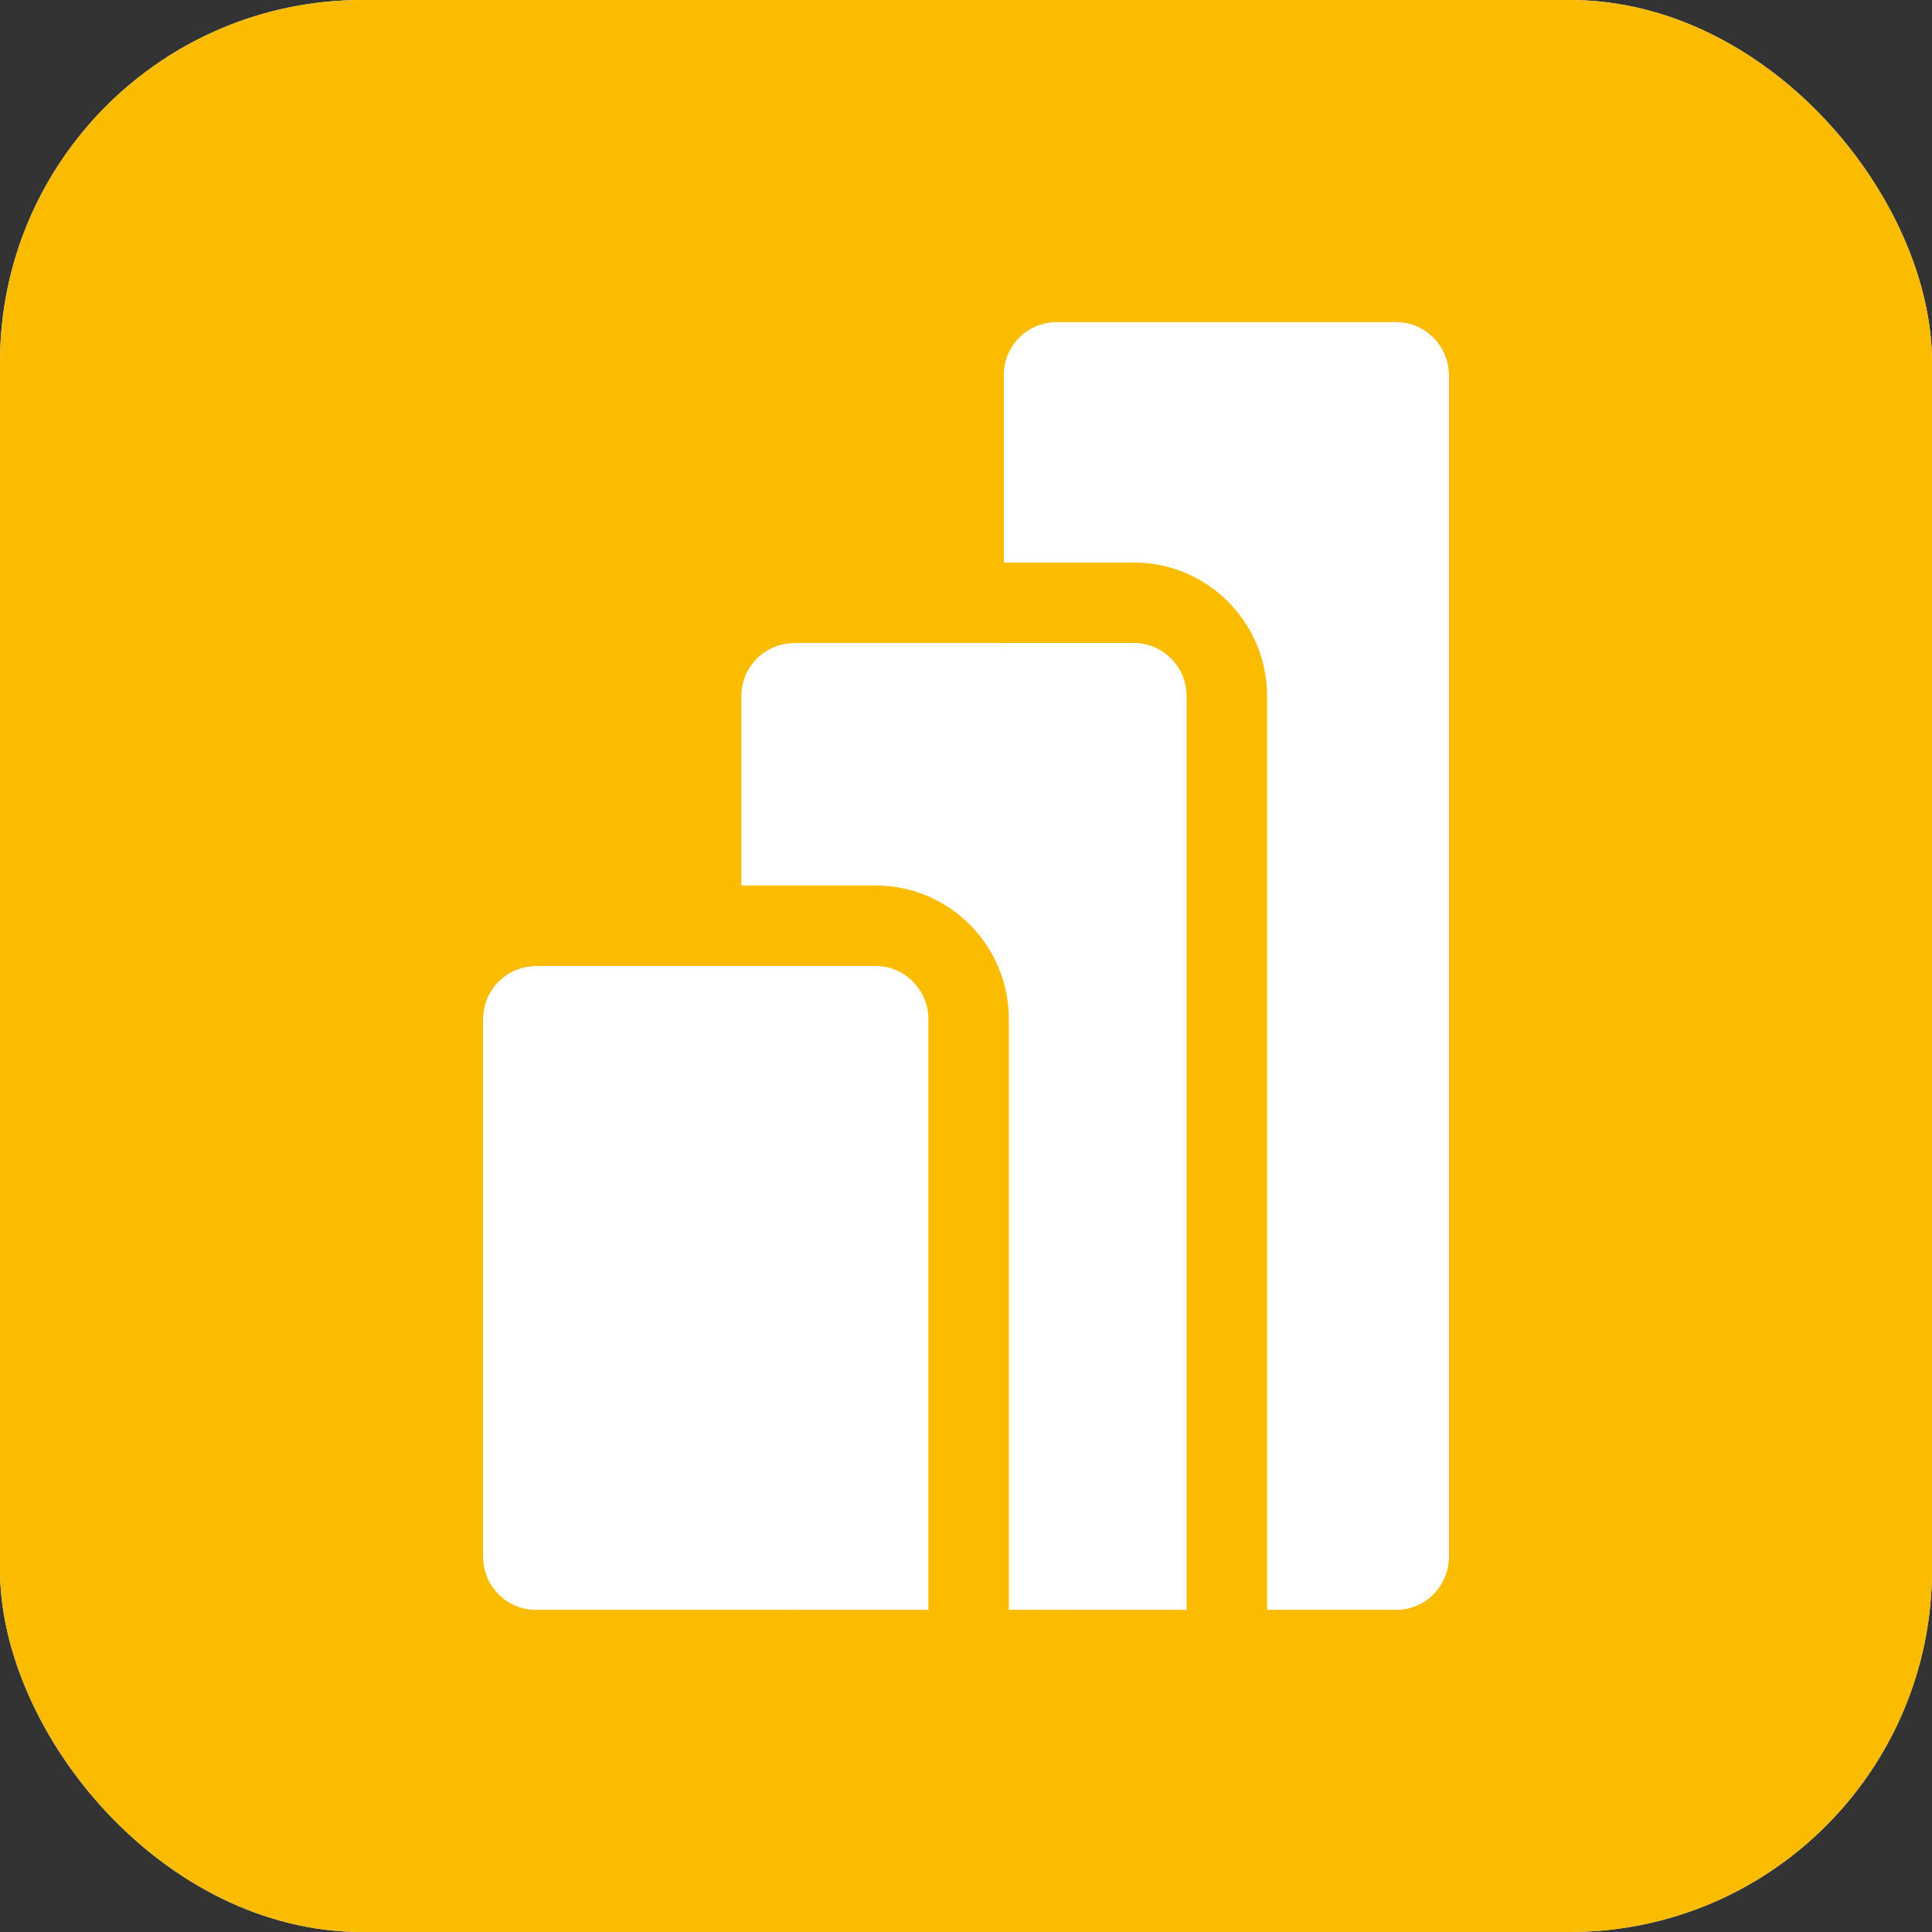
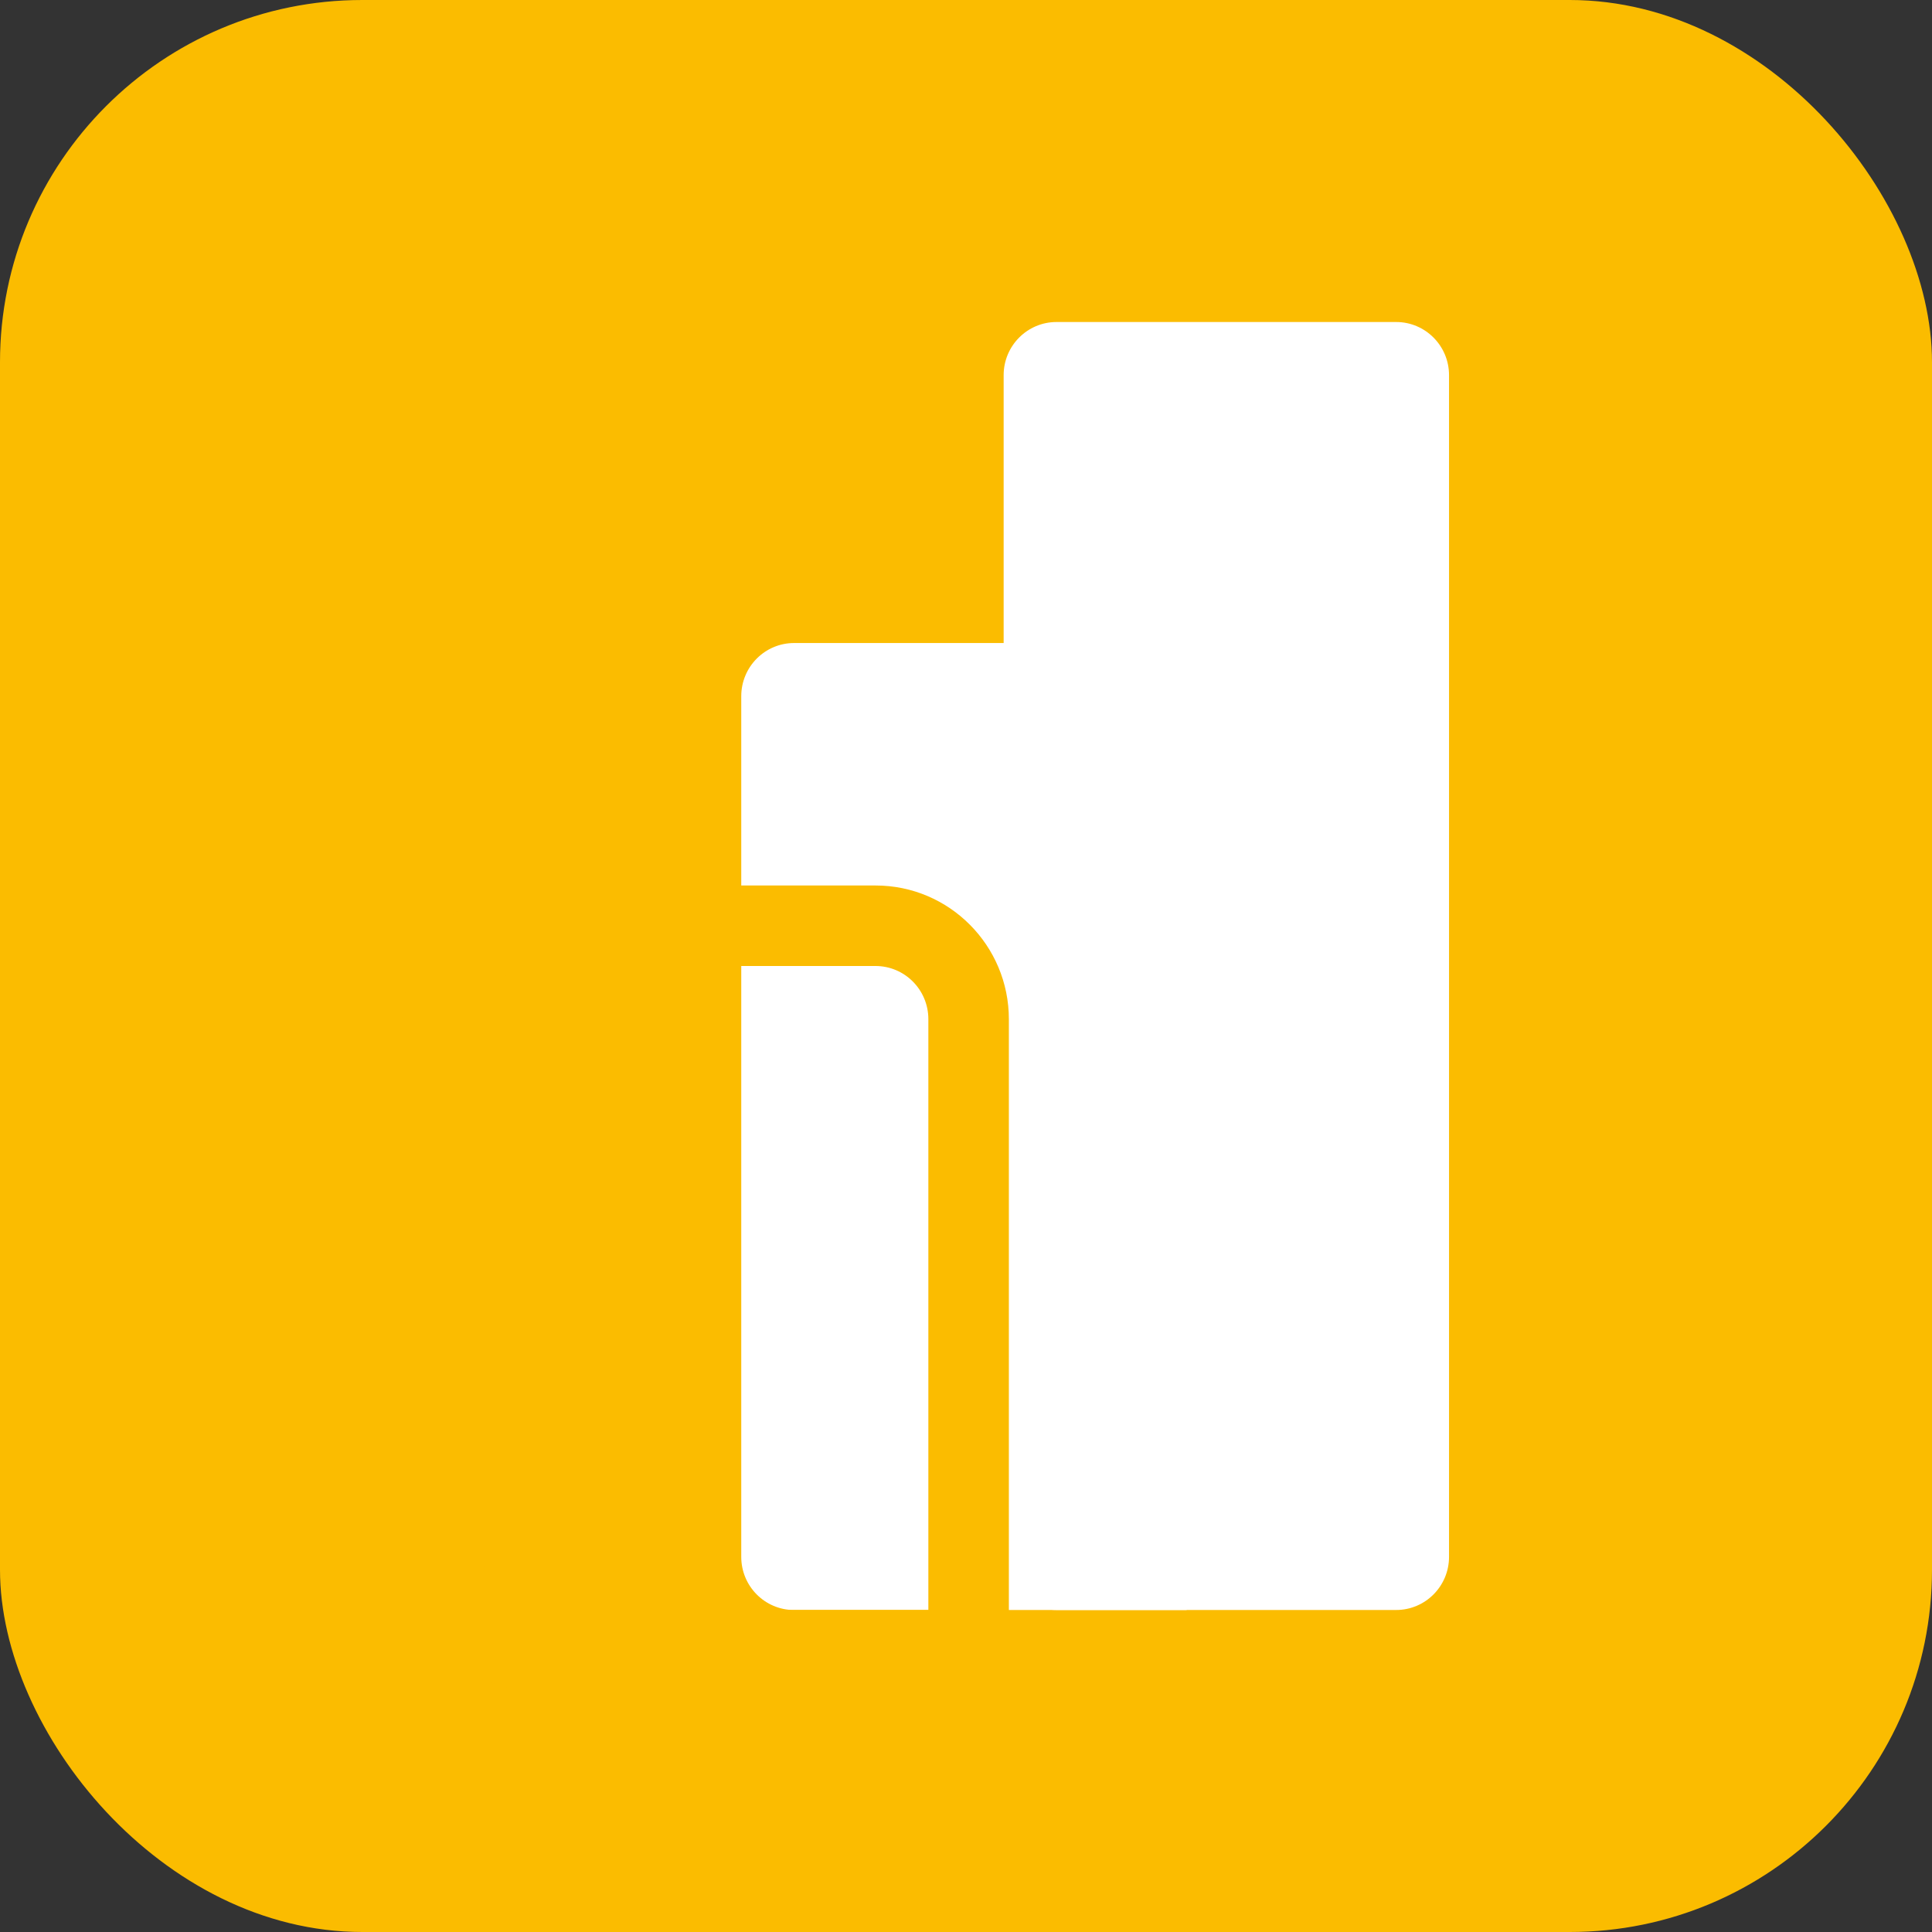
<svg xmlns="http://www.w3.org/2000/svg" width="64" height="64" viewBox="0 0 64 64" fill="none">
  <rect x="0" y="0" width="64" height="64" fill="#333333" stroke="none" />
  <g id="Kurz-ikona--bb">
-     <rect width="64" height="64" rx="12" fill="white" />
    <rect width="64" height="64" rx="12" fill="#FBBC00" />
    <g id="Group">
      <path id="Rectangle" d="M46.249 10.667H34.999C34.031 10.667 33.247 11.455 33.247 12.428V51.572C33.247 52.545 34.031 53.333 34.999 53.333H46.249C47.216 53.333 48.001 52.545 48.001 51.572V12.428C48.001 11.455 47.216 10.667 46.249 10.667Z" fill="white" />
-       <path id="Rectangle (Stroke)" fill-rule="evenodd" clip-rule="evenodd" d="M34.998 8H46.249C48.702 8 50.667 9.996 50.667 12.428V51.572C50.667 54.004 48.702 56 46.249 56H34.998C32.545 56 30.58 54.004 30.58 51.572V12.428C30.58 9.996 32.545 8 34.998 8ZM34.998 10.667H46.249C47.216 10.667 48 11.455 48 12.428V51.572C48 52.545 47.216 53.333 46.249 53.333H34.998C34.031 53.333 33.247 52.545 33.247 51.572V12.428C33.247 11.455 34.031 10.667 34.998 10.667Z" fill="#FBBC00" />
      <path id="Vector" d="M39.308 51.574V53.334H37.557H26.306C25.339 53.334 24.555 52.546 24.555 51.574V23.062C24.555 22.089 25.339 21.301 26.306 21.301H37.557C38.524 21.301 39.308 22.089 39.308 23.062V51.574Z" fill="white" />
-       <path id="Vector (Stroke)" fill-rule="evenodd" clip-rule="evenodd" d="M41.974 56.001H26.306C23.852 56.001 21.888 54.005 21.888 51.573V23.061C21.888 20.629 23.852 18.634 26.306 18.634H37.556C40.01 18.634 41.974 20.629 41.974 23.061V56.001ZM39.308 53.334V23.061C39.308 22.089 38.524 21.3 37.556 21.3H26.306C25.339 21.3 24.554 22.089 24.554 23.061V51.573C24.554 52.546 25.339 53.334 26.306 53.334H39.308Z" fill="#FBBC00" />
-       <path id="Combined-Shape" fill-rule="evenodd" clip-rule="evenodd" d="M30.753 51.572V53.333H29.002H17.752C16.784 53.333 16 52.545 16 51.572V33.761C16 32.788 16.784 32 17.752 32H29.002C29.969 32 30.753 32.788 30.753 33.761V51.572Z" fill="white" />
      <path id="Combined-Shape (Stroke)" fill-rule="evenodd" clip-rule="evenodd" d="M33.42 55.999H17.751C15.298 55.999 13.333 54.004 13.333 51.572V33.761C13.333 31.329 15.298 29.333 17.751 29.333H29.002C31.455 29.333 33.42 31.329 33.42 33.761V55.999ZM30.753 53.333V33.761C30.753 32.788 29.969 32 29.002 32H17.751C16.784 32 16 32.788 16 33.761V51.572C16 52.544 16.784 53.333 17.751 53.333H30.753Z" fill="#FBBC00" />
    </g>
  </g>
</svg>